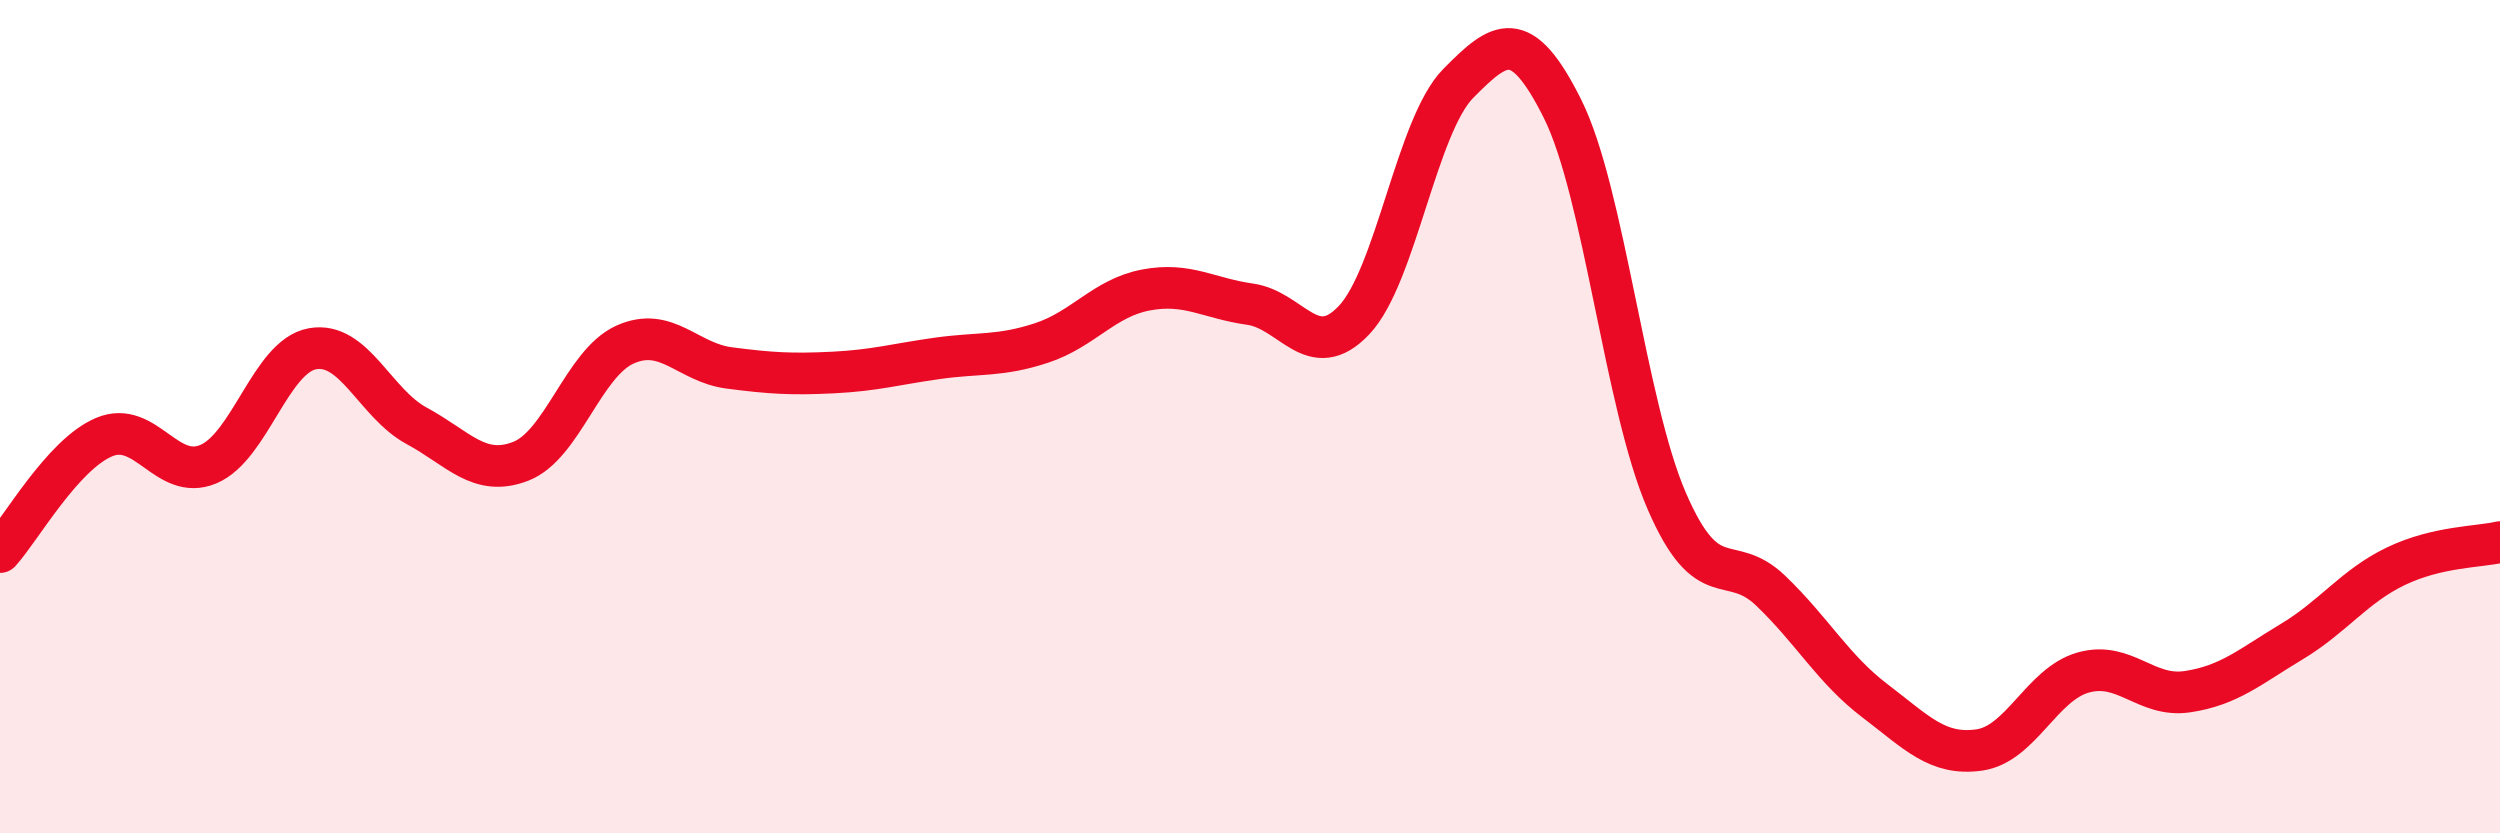
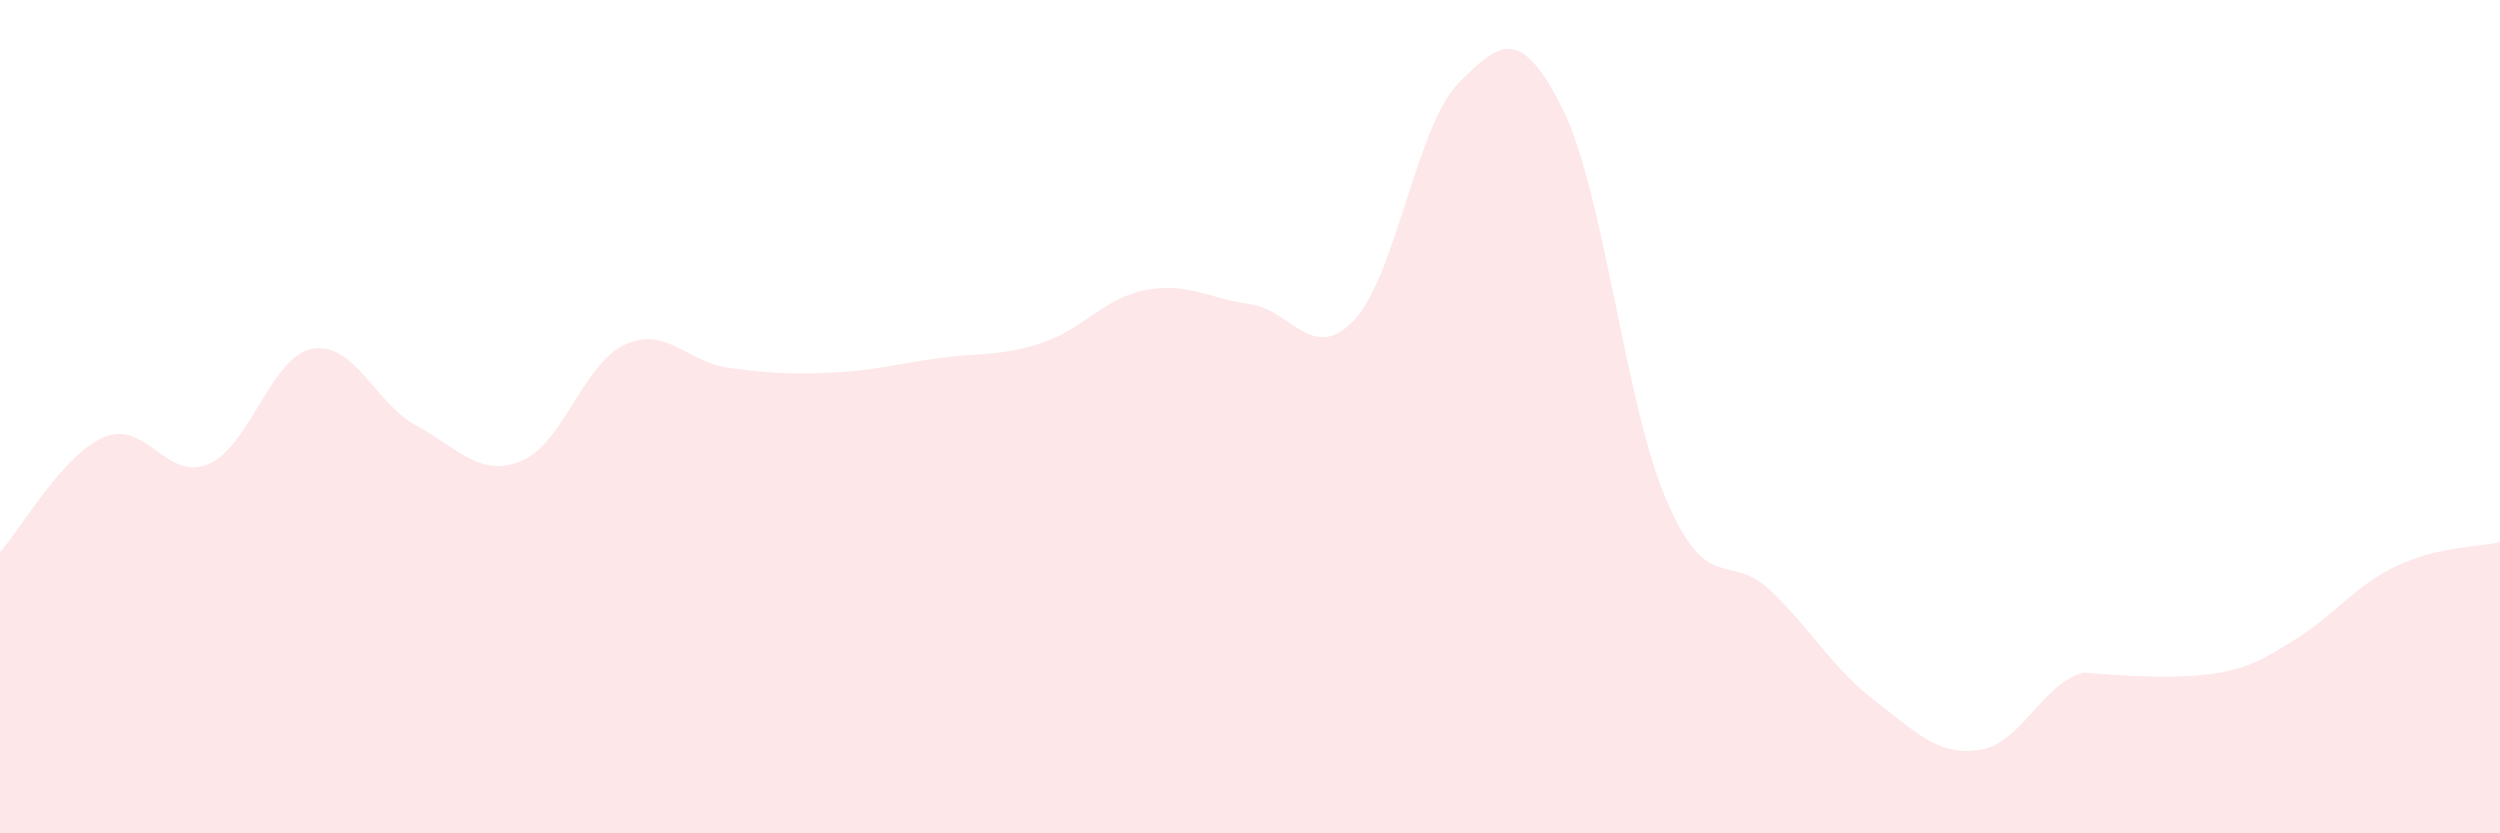
<svg xmlns="http://www.w3.org/2000/svg" width="60" height="20" viewBox="0 0 60 20">
-   <path d="M 0,13.25 C 0.5,12.7 1.5,10.91 2.5,10.49 C 3.5,10.07 4,11.56 5,11.14 C 6,10.72 6.5,8.55 7.5,8.37 C 8.5,8.19 9,9.68 10,10.22 C 11,10.76 11.5,11.46 12.5,11.07 C 13.5,10.68 14,8.72 15,8.27 C 16,7.82 16.5,8.7 17.5,8.83 C 18.5,8.96 19,8.99 20,8.94 C 21,8.89 21.5,8.74 22.5,8.6 C 23.5,8.46 24,8.56 25,8.23 C 26,7.9 26.5,7.15 27.5,6.96 C 28.5,6.77 29,7.16 30,7.3 C 31,7.44 31.5,8.74 32.5,7.68 C 33.5,6.62 34,3.01 35,2 C 36,0.99 36.5,0.61 37.5,2.61 C 38.5,4.61 39,9.71 40,12.02 C 41,14.33 41.5,13.22 42.5,14.18 C 43.5,15.14 44,16.06 45,16.82 C 46,17.58 46.5,18.14 47.5,18 C 48.5,17.86 49,16.42 50,16.14 C 51,15.86 51.5,16.75 52.5,16.6 C 53.5,16.45 54,16 55,15.4 C 56,14.8 56.5,14.07 57.5,13.59 C 58.5,13.11 59.5,13.13 60,13.01L60 20L0 20Z" fill="#EB0A25" opacity="0.1" stroke-linecap="round" stroke-linejoin="round" />
-   <path d="M 0,13.25 C 0.5,12.7 1.5,10.91 2.5,10.49 C 3.5,10.07 4,11.56 5,11.14 C 6,10.72 6.5,8.55 7.5,8.37 C 8.5,8.19 9,9.68 10,10.22 C 11,10.76 11.5,11.46 12.5,11.07 C 13.5,10.68 14,8.72 15,8.27 C 16,7.82 16.5,8.7 17.5,8.83 C 18.5,8.96 19,8.99 20,8.94 C 21,8.89 21.5,8.74 22.5,8.6 C 23.5,8.46 24,8.56 25,8.23 C 26,7.9 26.5,7.15 27.5,6.96 C 28.5,6.77 29,7.16 30,7.3 C 31,7.44 31.5,8.74 32.5,7.68 C 33.5,6.62 34,3.01 35,2 C 36,0.99 36.5,0.61 37.5,2.61 C 38.5,4.61 39,9.71 40,12.02 C 41,14.33 41.5,13.22 42.5,14.18 C 43.5,15.14 44,16.06 45,16.82 C 46,17.58 46.5,18.14 47.5,18 C 48.5,17.86 49,16.42 50,16.14 C 51,15.86 51.5,16.75 52.5,16.6 C 53.5,16.45 54,16 55,15.4 C 56,14.8 56.5,14.07 57.5,13.59 C 58.5,13.11 59.5,13.13 60,13.01" stroke="#EB0A25" stroke-width="1" fill="none" stroke-linecap="round" stroke-linejoin="round" />
+   <path d="M 0,13.25 C 0.5,12.7 1.5,10.91 2.5,10.49 C 3.5,10.07 4,11.56 5,11.14 C 6,10.72 6.5,8.55 7.5,8.37 C 8.5,8.19 9,9.68 10,10.22 C 11,10.76 11.5,11.46 12.5,11.07 C 13.5,10.68 14,8.72 15,8.27 C 16,7.82 16.5,8.7 17.5,8.83 C 18.5,8.96 19,8.99 20,8.94 C 21,8.89 21.5,8.74 22.5,8.6 C 23.5,8.46 24,8.56 25,8.23 C 26,7.9 26.5,7.15 27.5,6.96 C 28.5,6.77 29,7.16 30,7.3 C 31,7.44 31.5,8.74 32.5,7.68 C 33.5,6.62 34,3.01 35,2 C 36,0.99 36.5,0.61 37.5,2.61 C 38.5,4.61 39,9.71 40,12.02 C 41,14.33 41.5,13.22 42.5,14.18 C 43.5,15.14 44,16.06 45,16.82 C 46,17.58 46.5,18.14 47.5,18 C 48.5,17.86 49,16.42 50,16.14 C 53.5,16.45 54,16 55,15.4 C 56,14.8 56.5,14.07 57.5,13.59 C 58.5,13.11 59.5,13.13 60,13.01L60 20L0 20Z" fill="#EB0A25" opacity="0.1" stroke-linecap="round" stroke-linejoin="round" />
</svg>